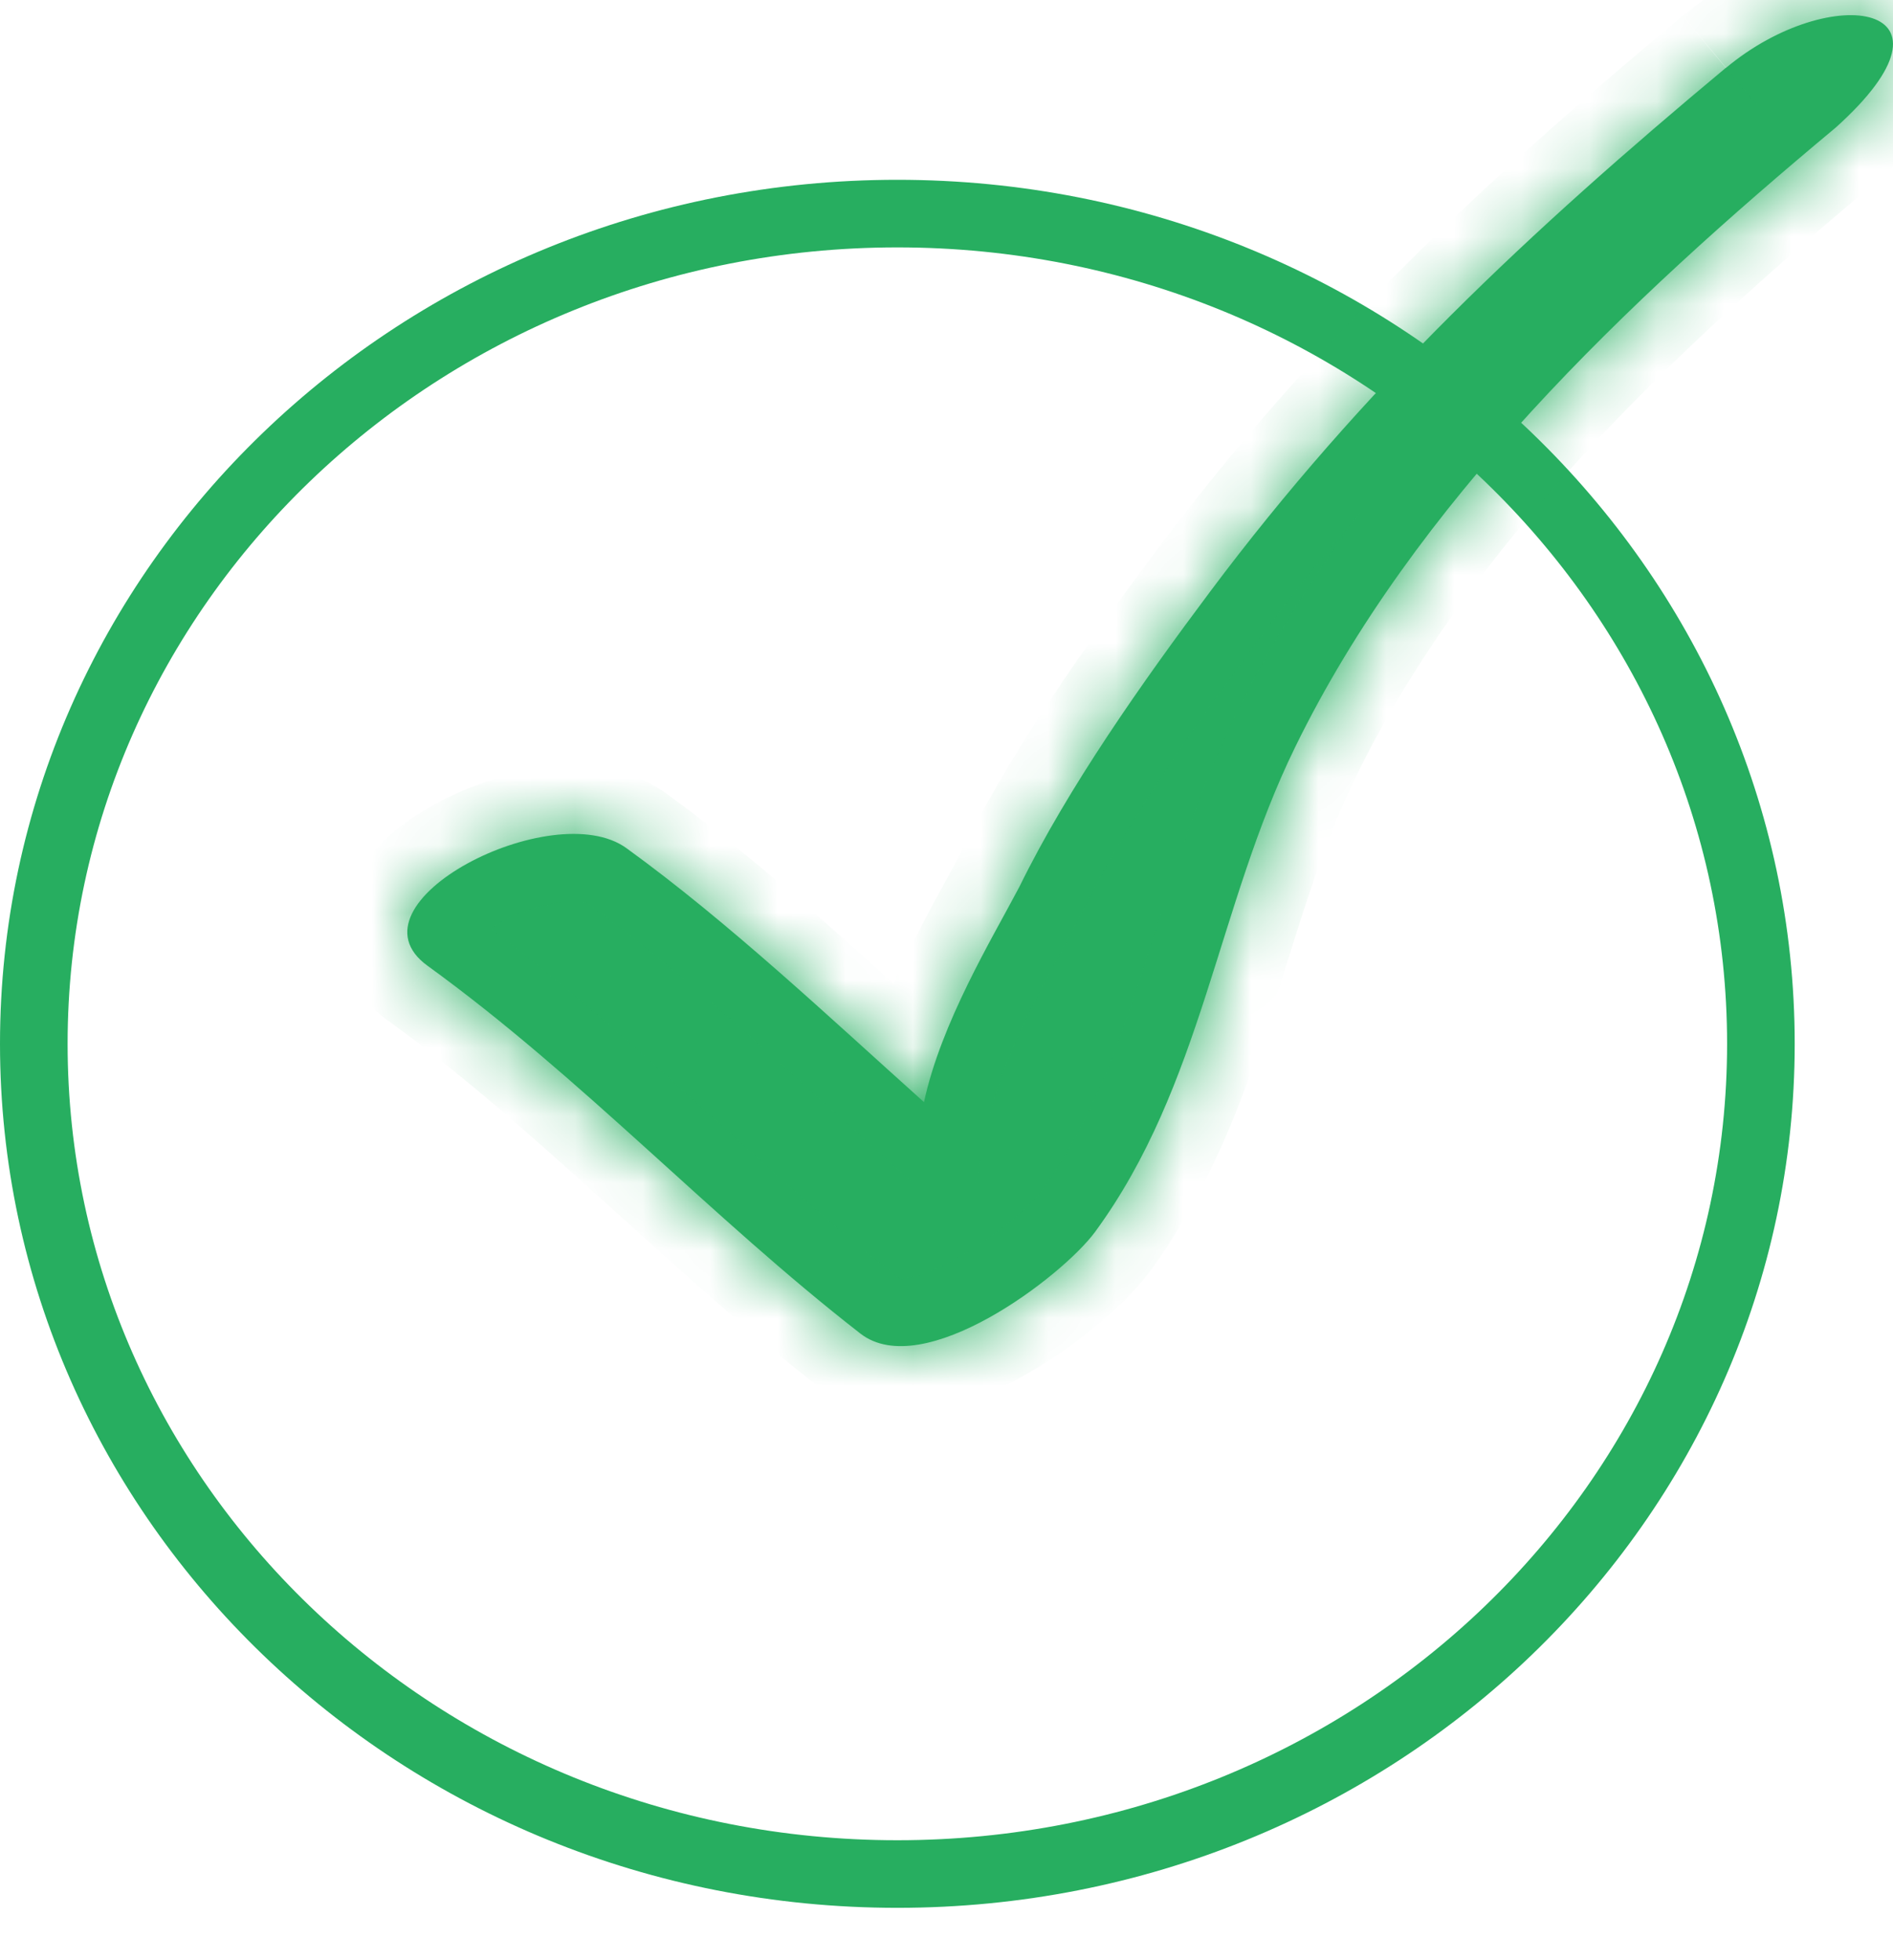
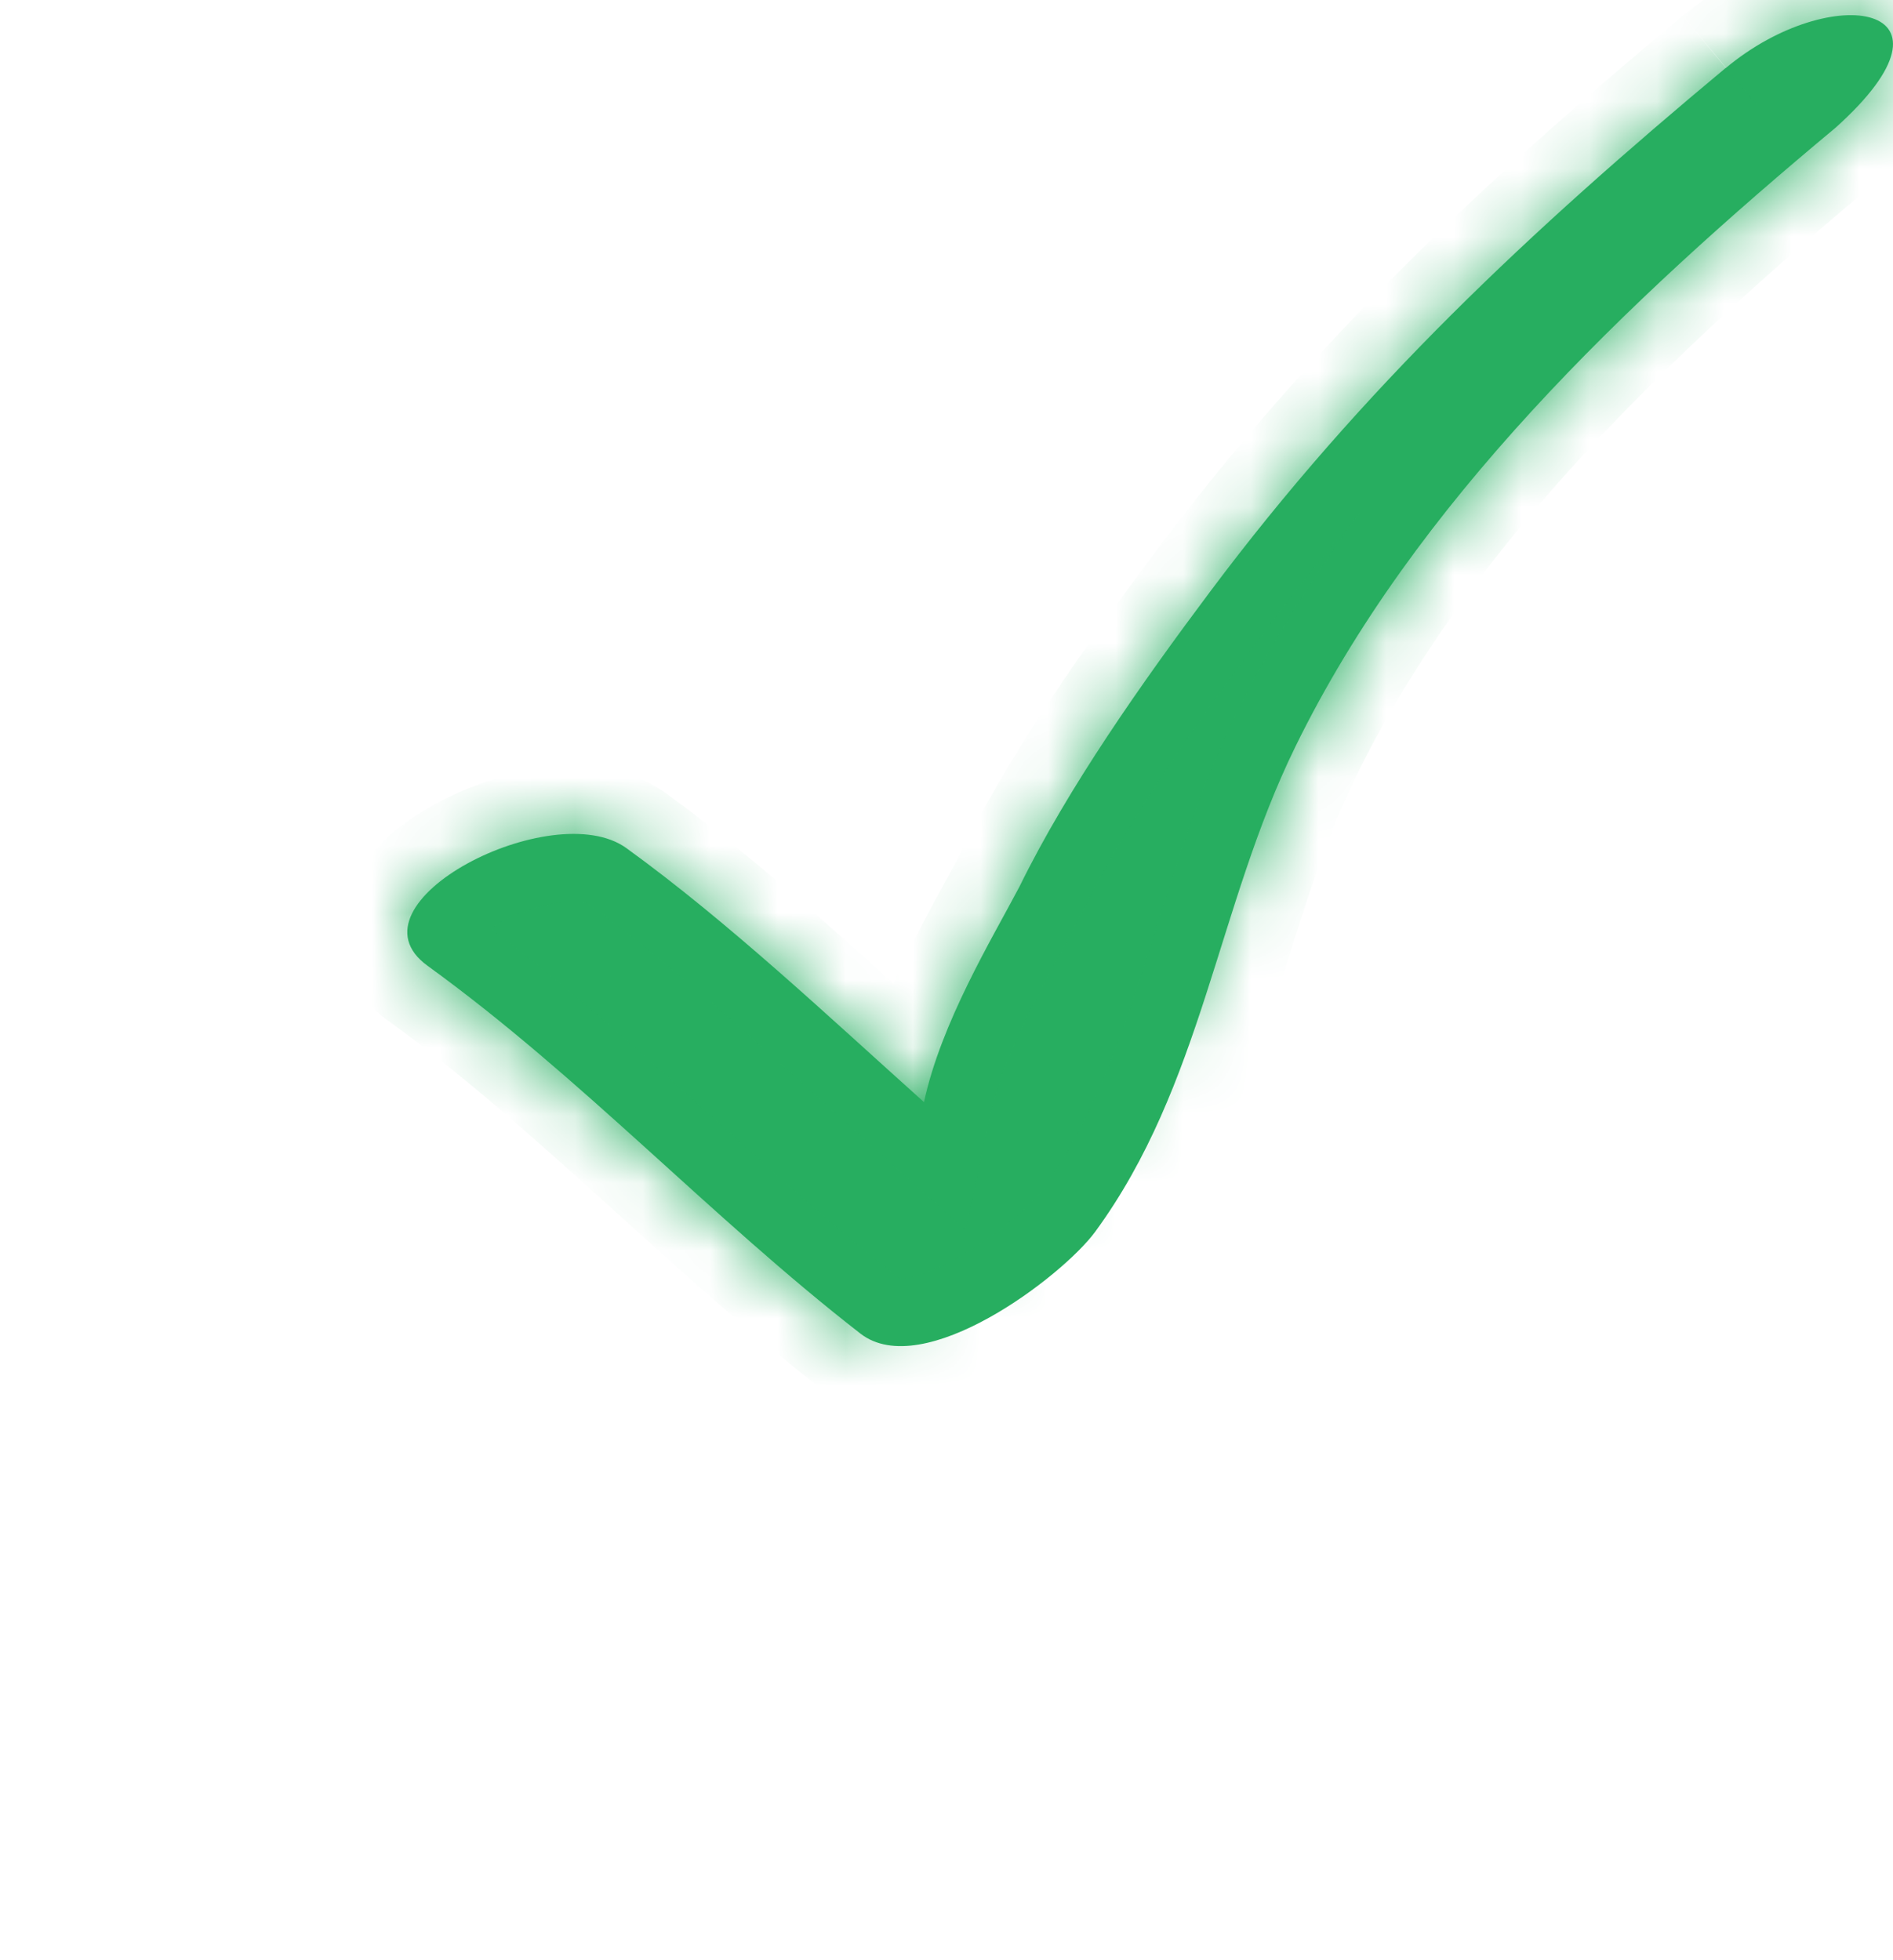
<svg xmlns="http://www.w3.org/2000/svg" width="28" height="29" viewBox="0 0 28 29" fill="none">
-   <path d="M26.046 15.443C26.046 22.208 20.345 27.725 13.273 27.725C6.201 27.725 0.5 22.208 0.5 15.443C0.5 8.677 6.201 3.16 13.273 3.16C20.345 3.16 26.046 8.677 26.046 15.443Z" stroke="#27AE60" />
  <mask id="path-2-inside-1_440_197" fill="white">
-     <path d="M25.528 1.003C22.617 3.429 20.154 5.739 17.9 8.752C16.905 10.081 15.8 11.645 15.077 13.122C14.664 13.905 13.921 15.129 13.667 16.305C12.28 15.063 10.79 13.652 9.266 12.548C8.18 11.761 5.051 13.365 6.324 14.288C8.607 15.942 10.506 18.002 12.726 19.729C13.655 20.451 15.713 18.883 16.197 18.226C17.785 16.059 18.002 13.412 19.159 11.049C20.925 7.435 24.059 4.466 27.152 1.888C29.202 0.047 27.085 -0.293 25.531 1.003" />
+     <path d="M25.528 1.003C22.617 3.429 20.154 5.739 17.9 8.752C16.905 10.081 15.8 11.645 15.077 13.122C14.664 13.905 13.921 15.129 13.667 16.305C12.28 15.063 10.79 13.652 9.266 12.548C8.18 11.761 5.051 13.365 6.324 14.288C8.607 15.942 10.506 18.002 12.726 19.729C17.785 16.059 18.002 13.412 19.159 11.049C20.925 7.435 24.059 4.466 27.152 1.888C29.202 0.047 27.085 -0.293 25.531 1.003" />
  </mask>
  <path d="M25.528 1.003C22.617 3.429 20.154 5.739 17.9 8.752C16.905 10.081 15.8 11.645 15.077 13.122C14.664 13.905 13.921 15.129 13.667 16.305C12.28 15.063 10.79 13.652 9.266 12.548C8.18 11.761 5.051 13.365 6.324 14.288C8.607 15.942 10.506 18.002 12.726 19.729C13.655 20.451 15.713 18.883 16.197 18.226C17.785 16.059 18.002 13.412 19.159 11.049C20.925 7.435 24.059 4.466 27.152 1.888C29.202 0.047 27.085 -0.293 25.531 1.003" fill="#27AE60" />
  <path d="M17.9 8.752L17.099 8.153L17.099 8.153L17.9 8.752ZM15.077 13.122L15.962 13.588L15.969 13.575L15.975 13.562L15.077 13.122ZM13.667 16.305L13 17.05L14.282 18.199L14.645 16.516L13.667 16.305ZM9.266 12.548L9.853 11.738L9.853 11.738L9.266 12.548ZM6.324 14.288L5.737 15.098L5.738 15.098L6.324 14.288ZM12.726 19.729L12.112 20.518L12.113 20.518L12.726 19.729ZM16.197 18.226L17.002 18.818L17.003 18.817L16.197 18.226ZM19.159 11.049L20.057 11.488L20.057 11.488L19.159 11.049ZM27.152 1.888L27.793 2.656L27.807 2.644L27.821 2.632L27.152 1.888ZM24.888 0.235C21.949 2.684 19.42 5.051 17.099 8.153L18.701 9.351C20.889 6.427 23.285 4.174 26.168 1.771L24.888 0.235ZM17.099 8.153C16.102 9.486 14.946 11.114 14.179 12.682L15.975 13.562C16.653 12.176 17.709 10.676 18.701 9.351L17.099 8.153ZM14.192 12.656C13.829 13.345 12.981 14.744 12.689 16.095L14.645 16.516C14.861 15.514 15.499 14.466 15.962 13.588L14.192 12.656ZM14.334 15.561C12.979 14.346 11.432 12.882 9.853 11.738L8.679 13.357C10.149 14.422 11.581 15.779 13 17.05L14.334 15.561ZM9.853 11.738C9.28 11.323 8.573 11.298 8.043 11.366C7.48 11.437 6.907 11.637 6.428 11.901C5.979 12.148 5.46 12.536 5.196 13.076C5.051 13.371 4.964 13.755 5.073 14.169C5.181 14.581 5.445 14.886 5.737 15.098L6.911 13.479C6.885 13.46 6.968 13.512 7.008 13.663C7.048 13.816 7.005 13.929 6.992 13.956C6.99 13.961 7.082 13.824 7.393 13.652C7.672 13.498 8.005 13.387 8.295 13.35C8.617 13.309 8.709 13.379 8.679 13.357L9.853 11.738ZM5.738 15.098C6.831 15.89 7.84 16.785 8.878 17.723C9.905 18.65 10.966 19.627 12.112 20.518L13.34 18.94C12.266 18.104 11.268 17.186 10.219 16.239C9.182 15.302 8.101 14.34 6.911 13.478L5.738 15.098ZM12.113 20.518C12.647 20.934 13.273 20.959 13.758 20.877C14.244 20.795 14.715 20.59 15.114 20.369C15.892 19.936 16.653 19.294 17.002 18.818L15.391 17.633C15.257 17.815 14.747 18.285 14.143 18.62C13.85 18.783 13.603 18.875 13.426 18.905C13.249 18.935 13.269 18.885 13.34 18.939L12.113 20.518ZM17.003 18.817C17.897 17.598 18.387 16.266 18.791 15.019C19.207 13.732 19.519 12.586 20.057 11.488L18.261 10.609C17.641 11.874 17.266 13.233 16.888 14.403C16.497 15.613 16.085 16.687 15.39 17.635L17.003 18.817ZM20.057 11.488C21.724 8.078 24.712 5.223 27.793 2.656L26.512 1.12C23.405 3.709 20.127 6.792 18.26 10.609L20.057 11.488ZM27.821 2.632C28.365 2.143 28.814 1.605 28.954 1.026C29.033 0.703 29.025 0.312 28.811 -0.05C28.603 -0.404 28.281 -0.59 28.004 -0.681C27.487 -0.851 26.904 -0.768 26.427 -0.618C25.916 -0.456 25.378 -0.171 24.891 0.235L26.171 1.771C26.461 1.53 26.77 1.371 27.029 1.289C27.159 1.249 27.262 1.231 27.334 1.226C27.413 1.221 27.422 1.233 27.382 1.22C27.339 1.206 27.194 1.144 27.088 0.965C26.977 0.777 26.998 0.608 27.01 0.556C27.02 0.517 27.02 0.554 26.931 0.674C26.847 0.788 26.706 0.945 26.484 1.144L27.821 2.632Z" fill="#27AE60" mask="url(#path-2-inside-1_440_197)" />
</svg>